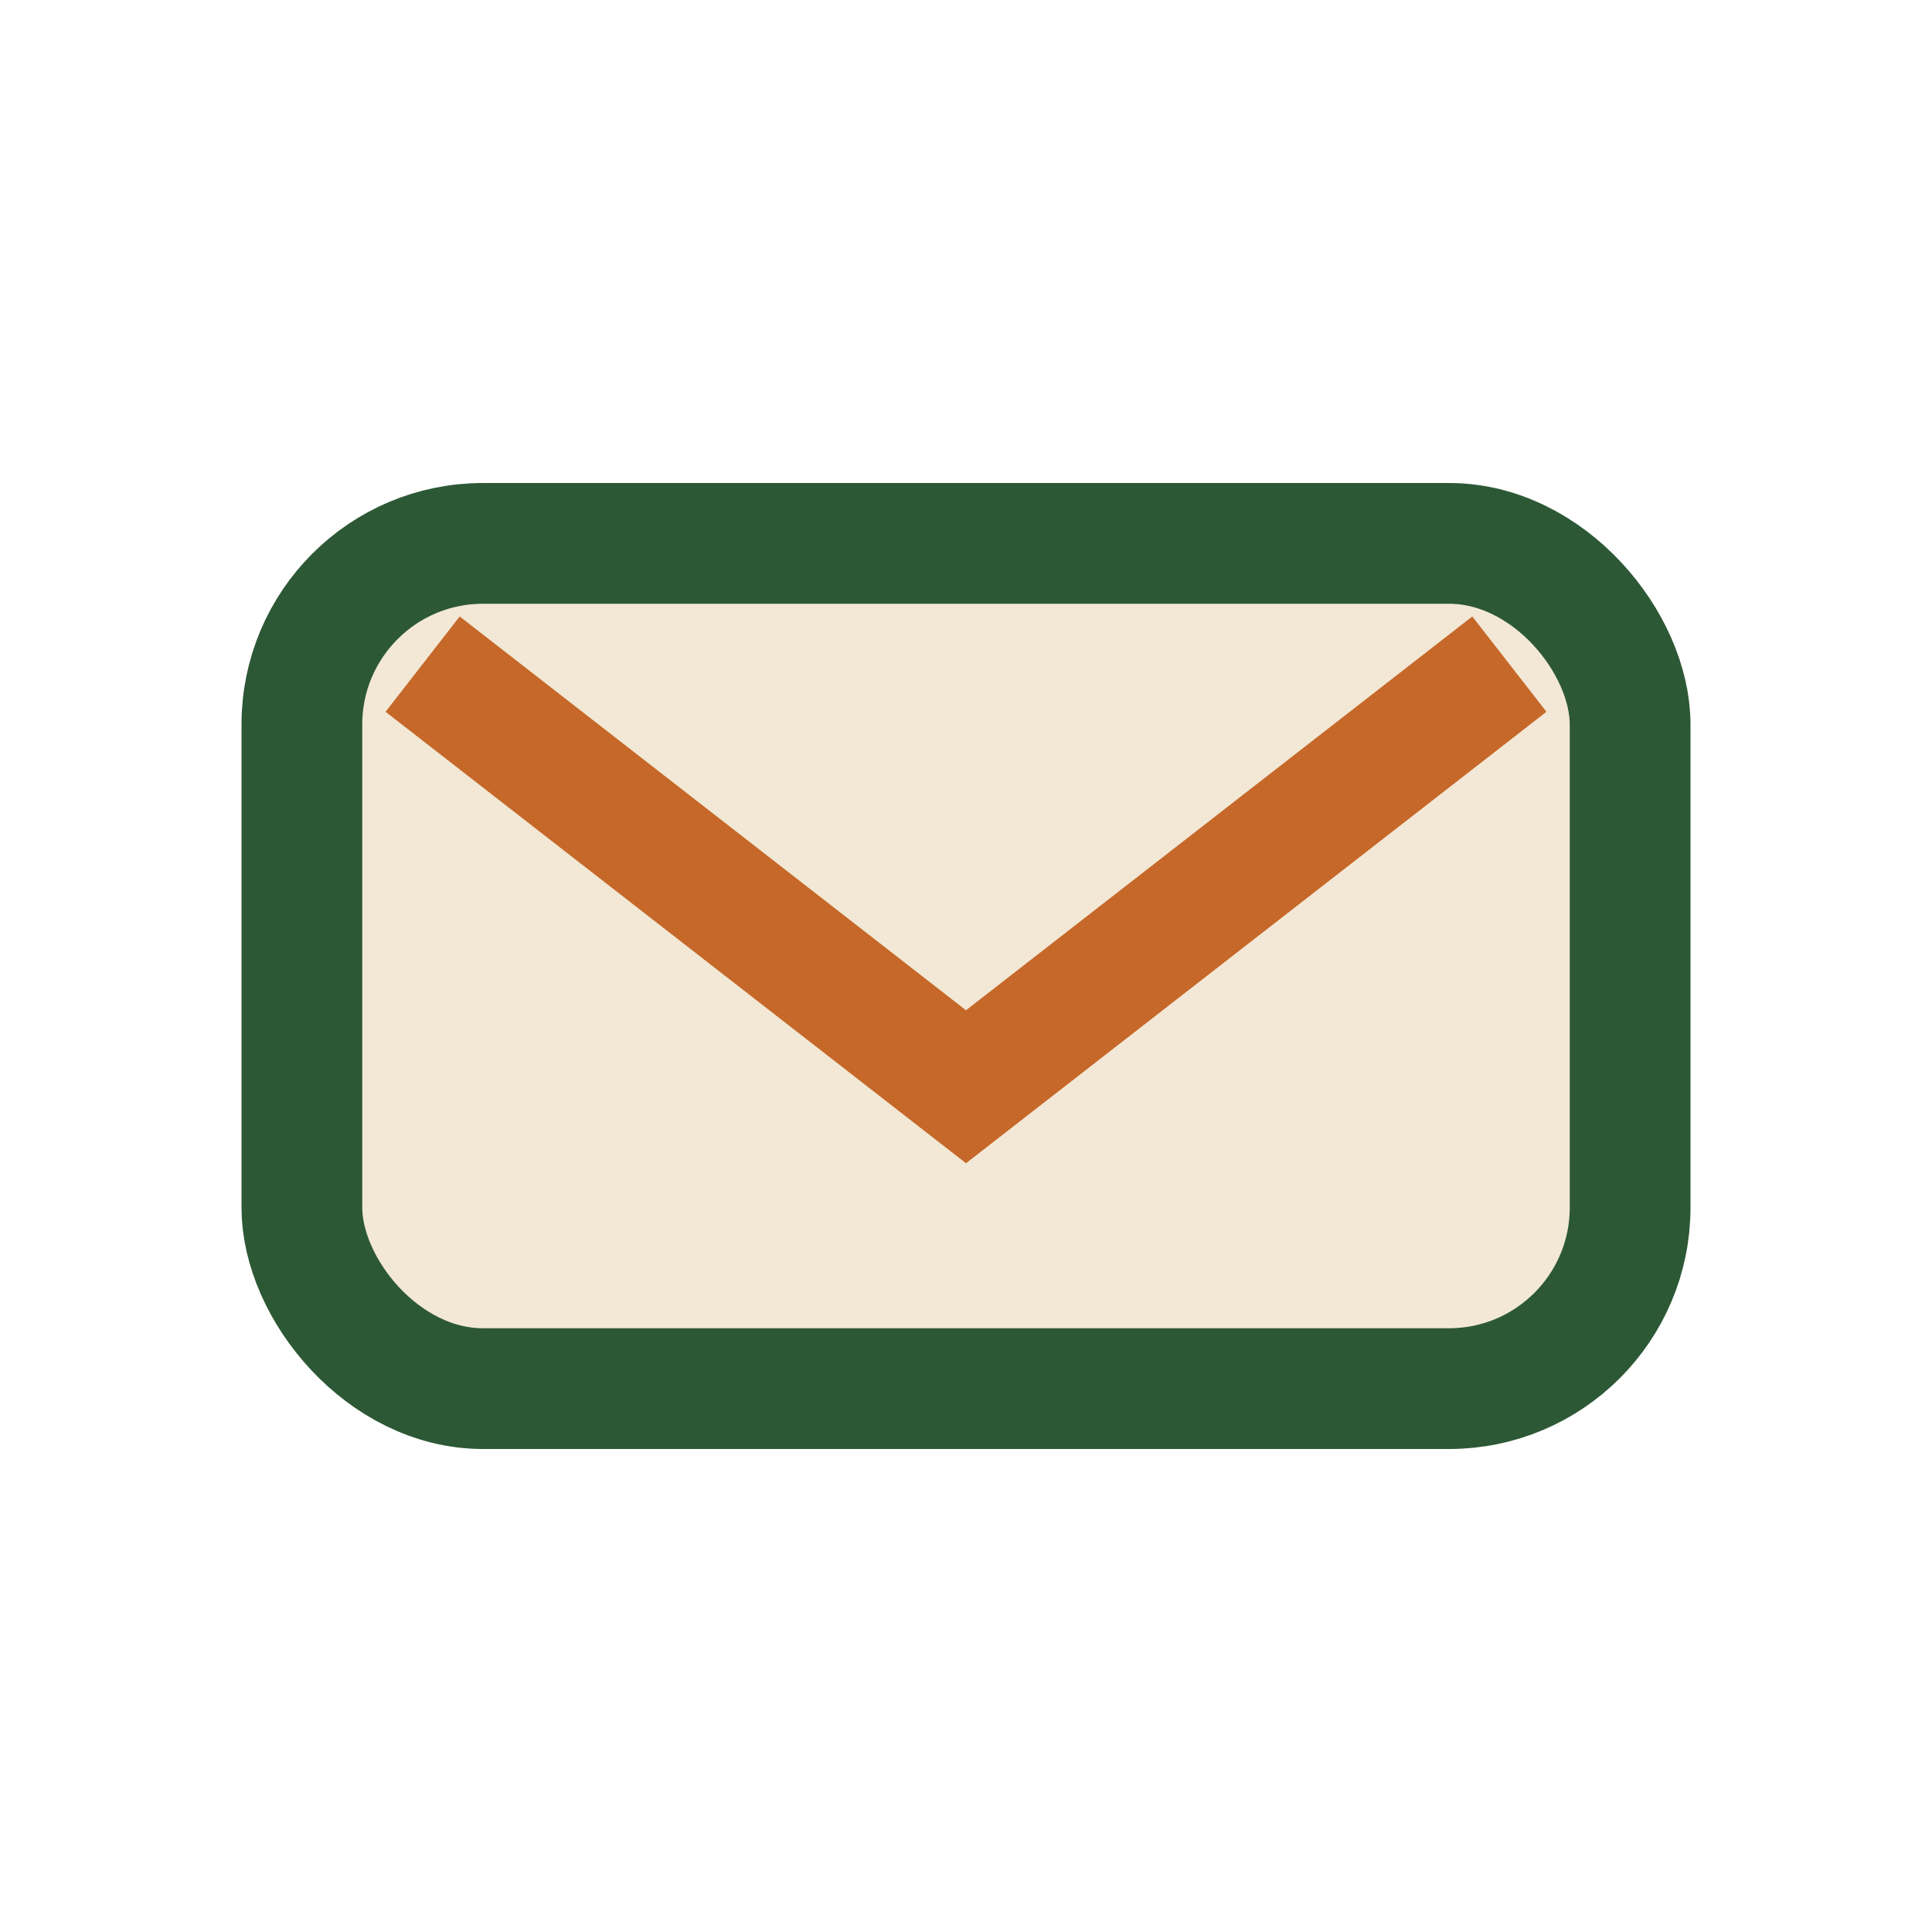
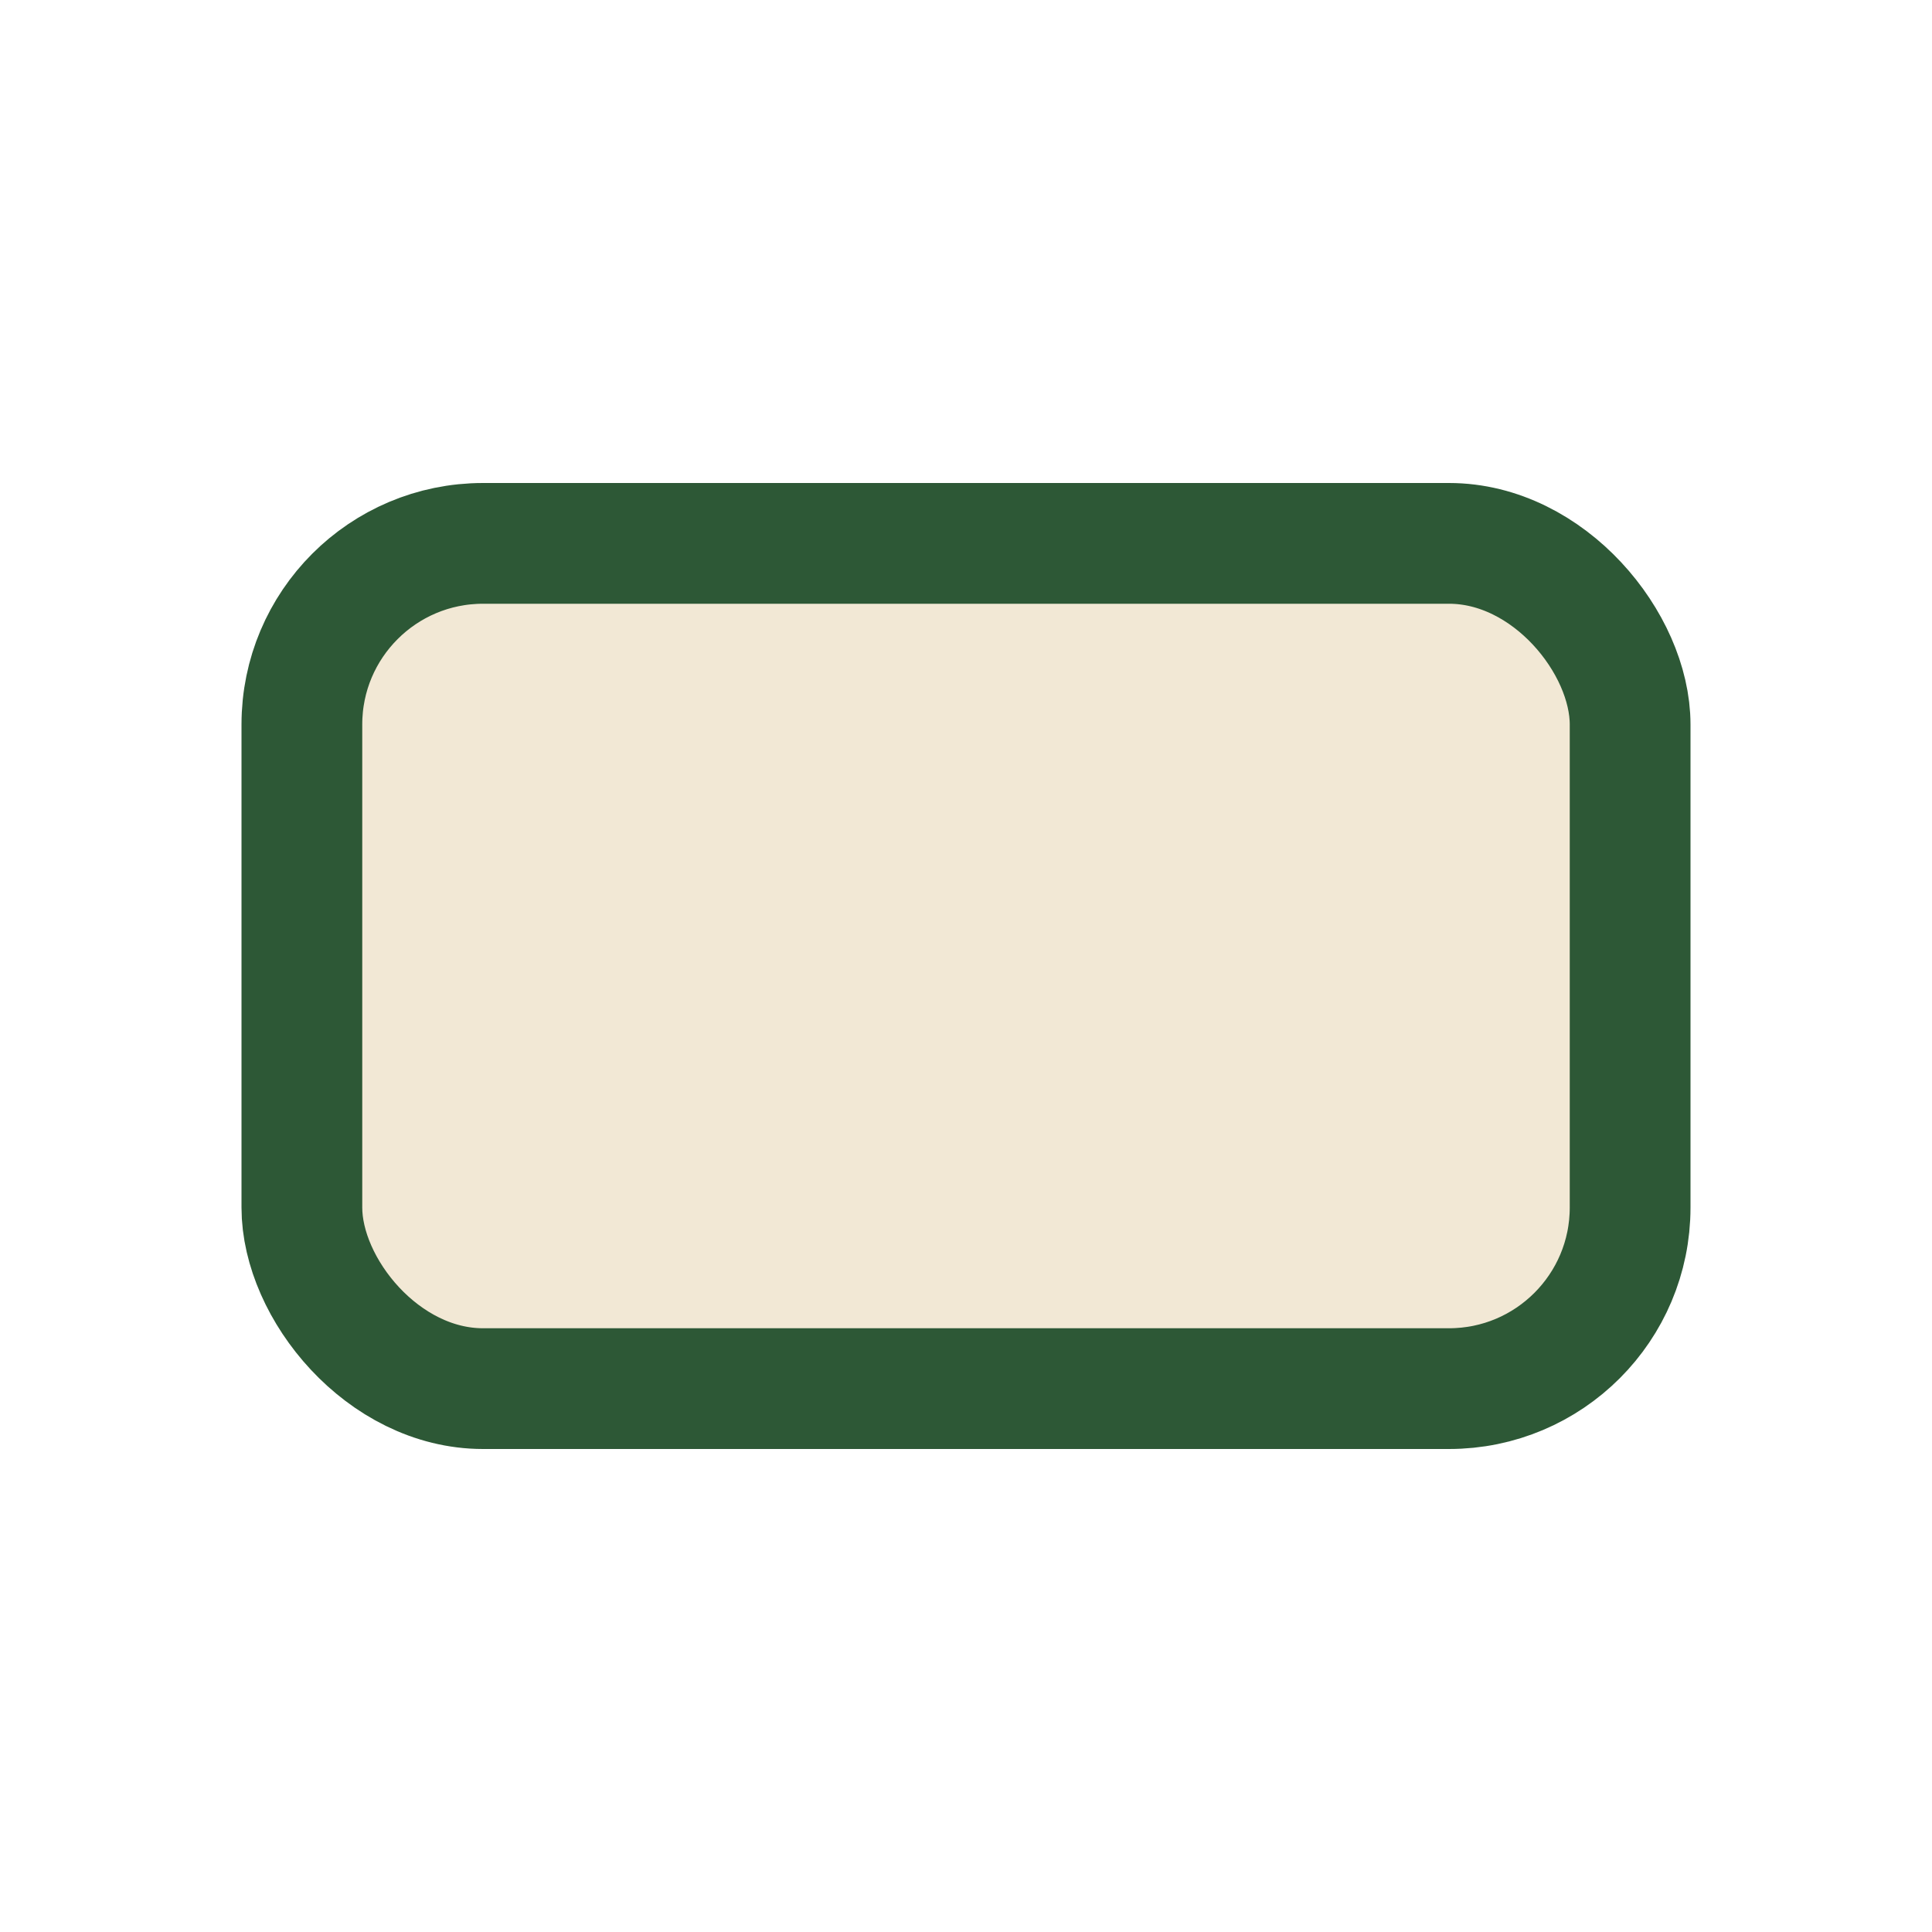
<svg xmlns="http://www.w3.org/2000/svg" width="32" height="32" viewBox="0 0 32 32">
  <rect x="5" y="9" width="22" height="14" rx="3" fill="#F2E8D5" stroke="#2D5836" stroke-width="2" />
-   <path d="M7 11l9 7 9-7" fill="none" stroke="#C66829" stroke-width="2" />
</svg>